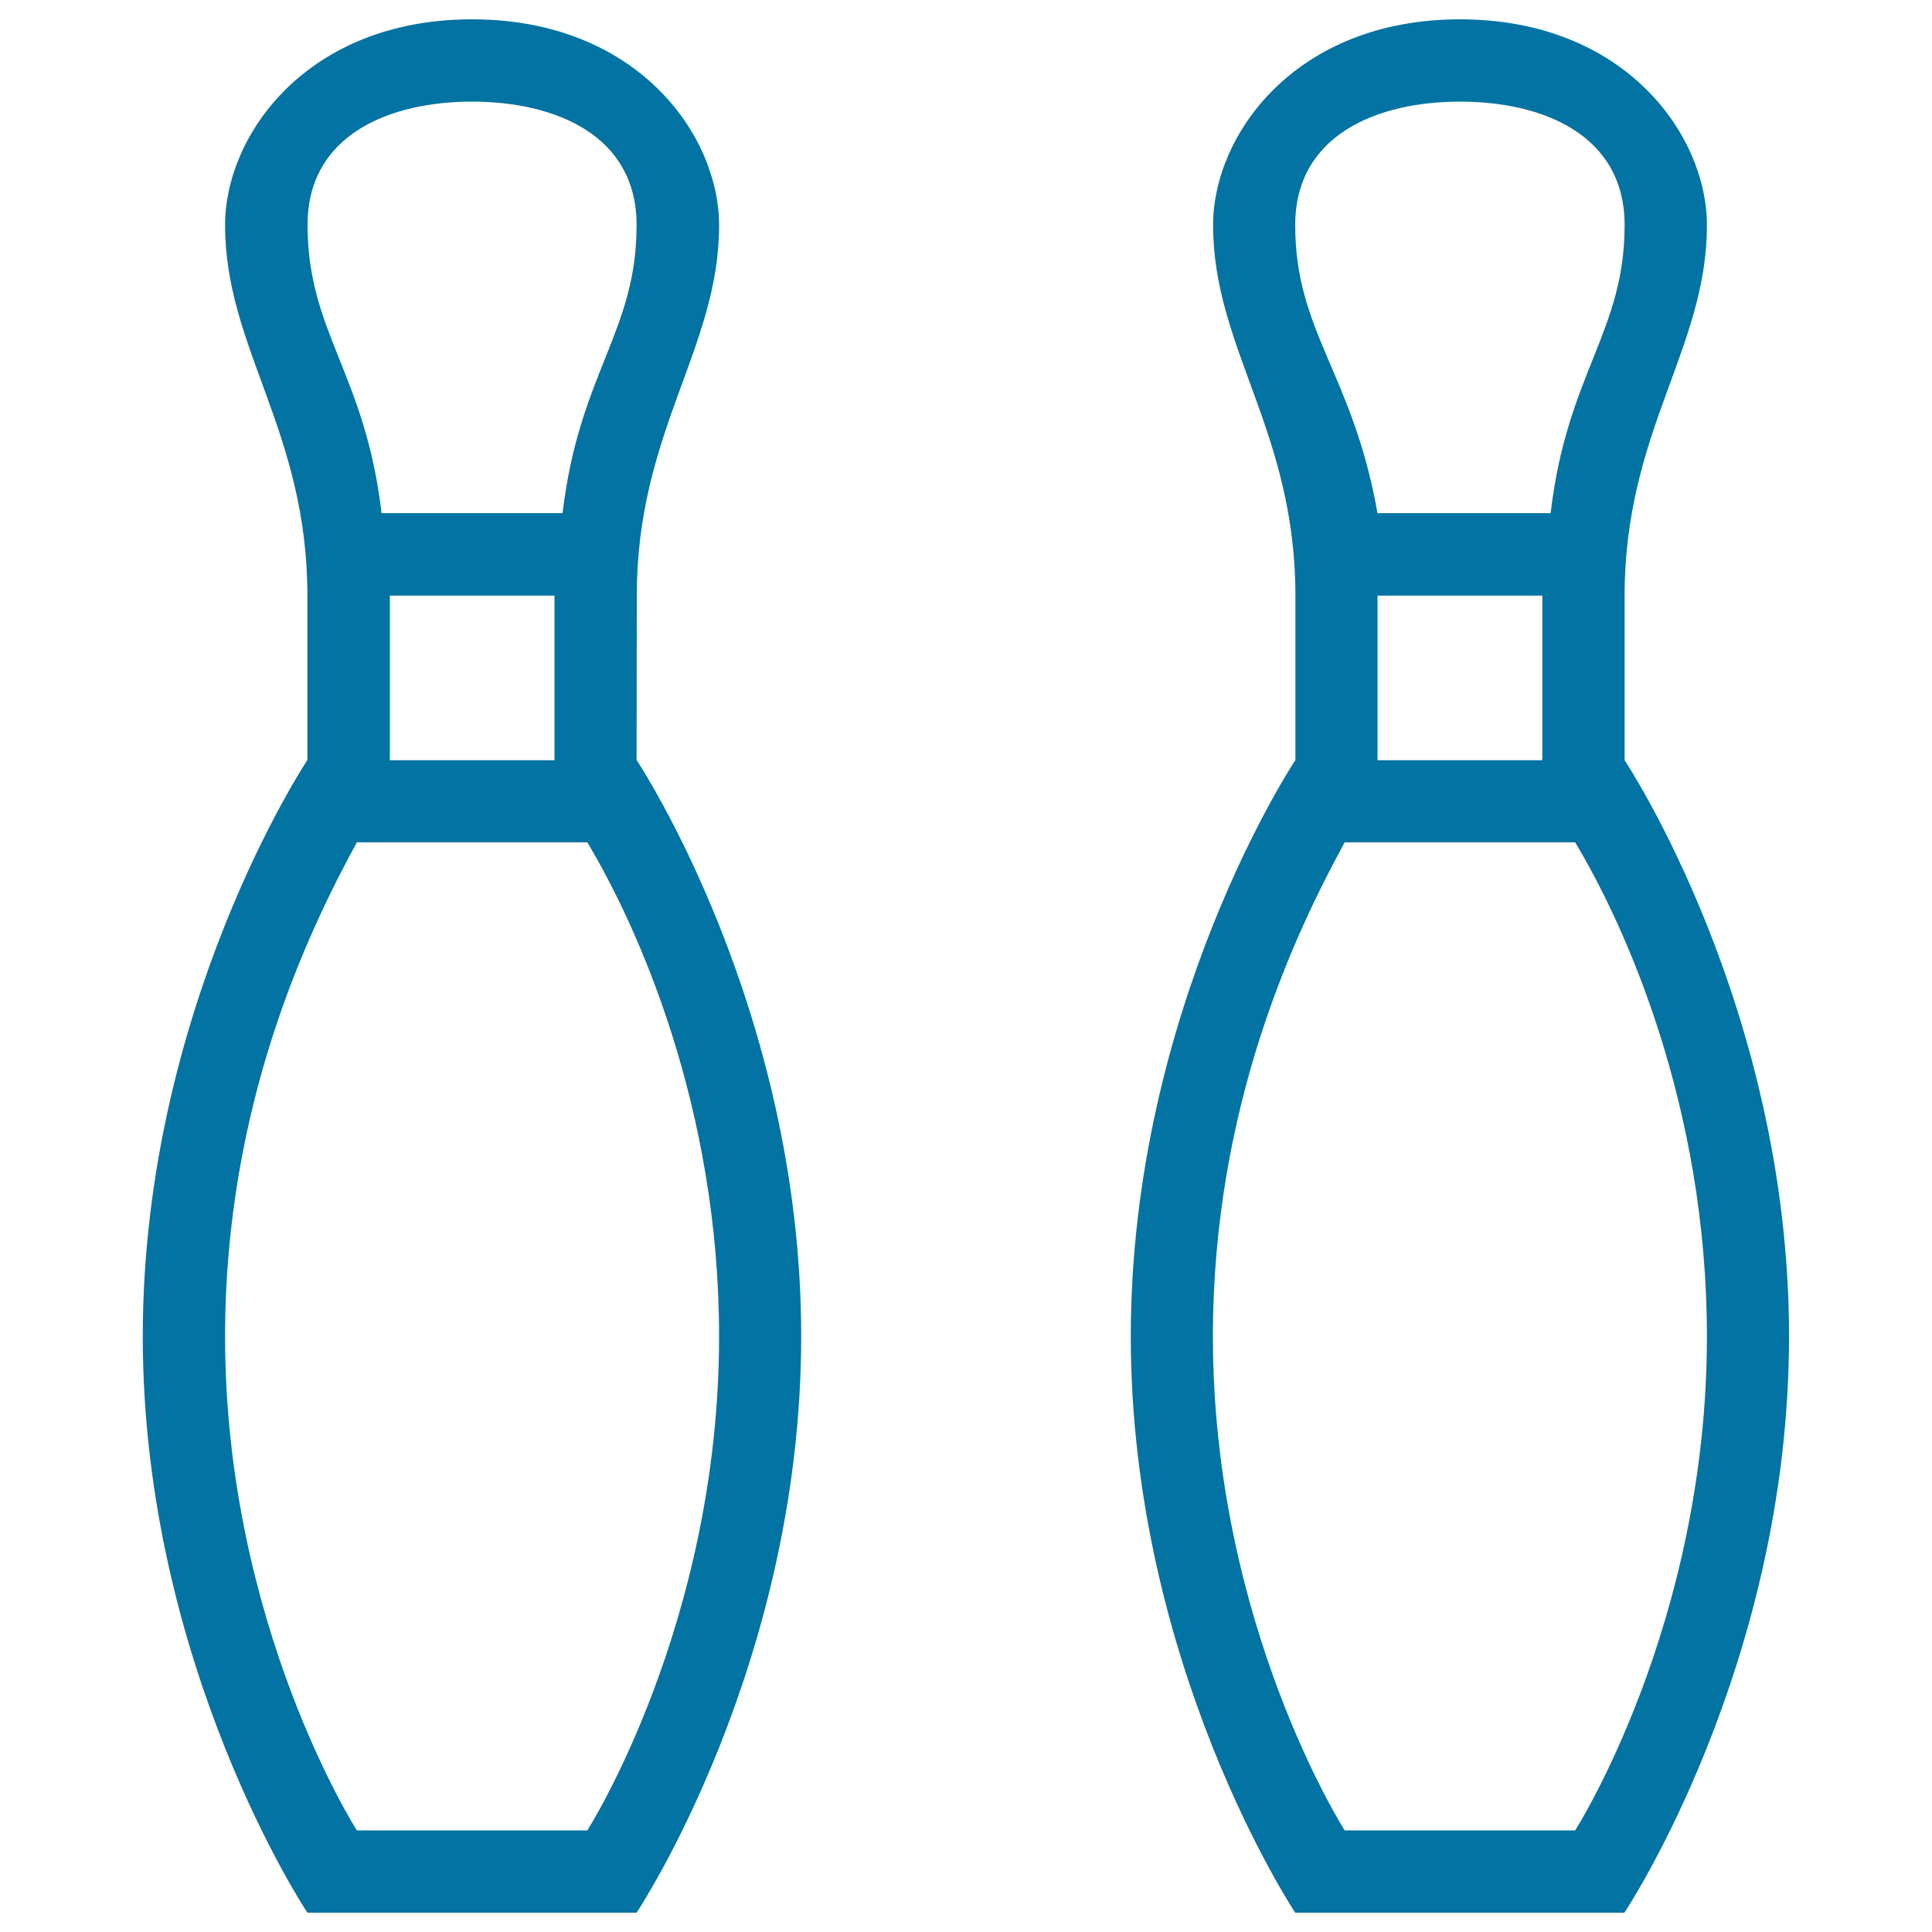
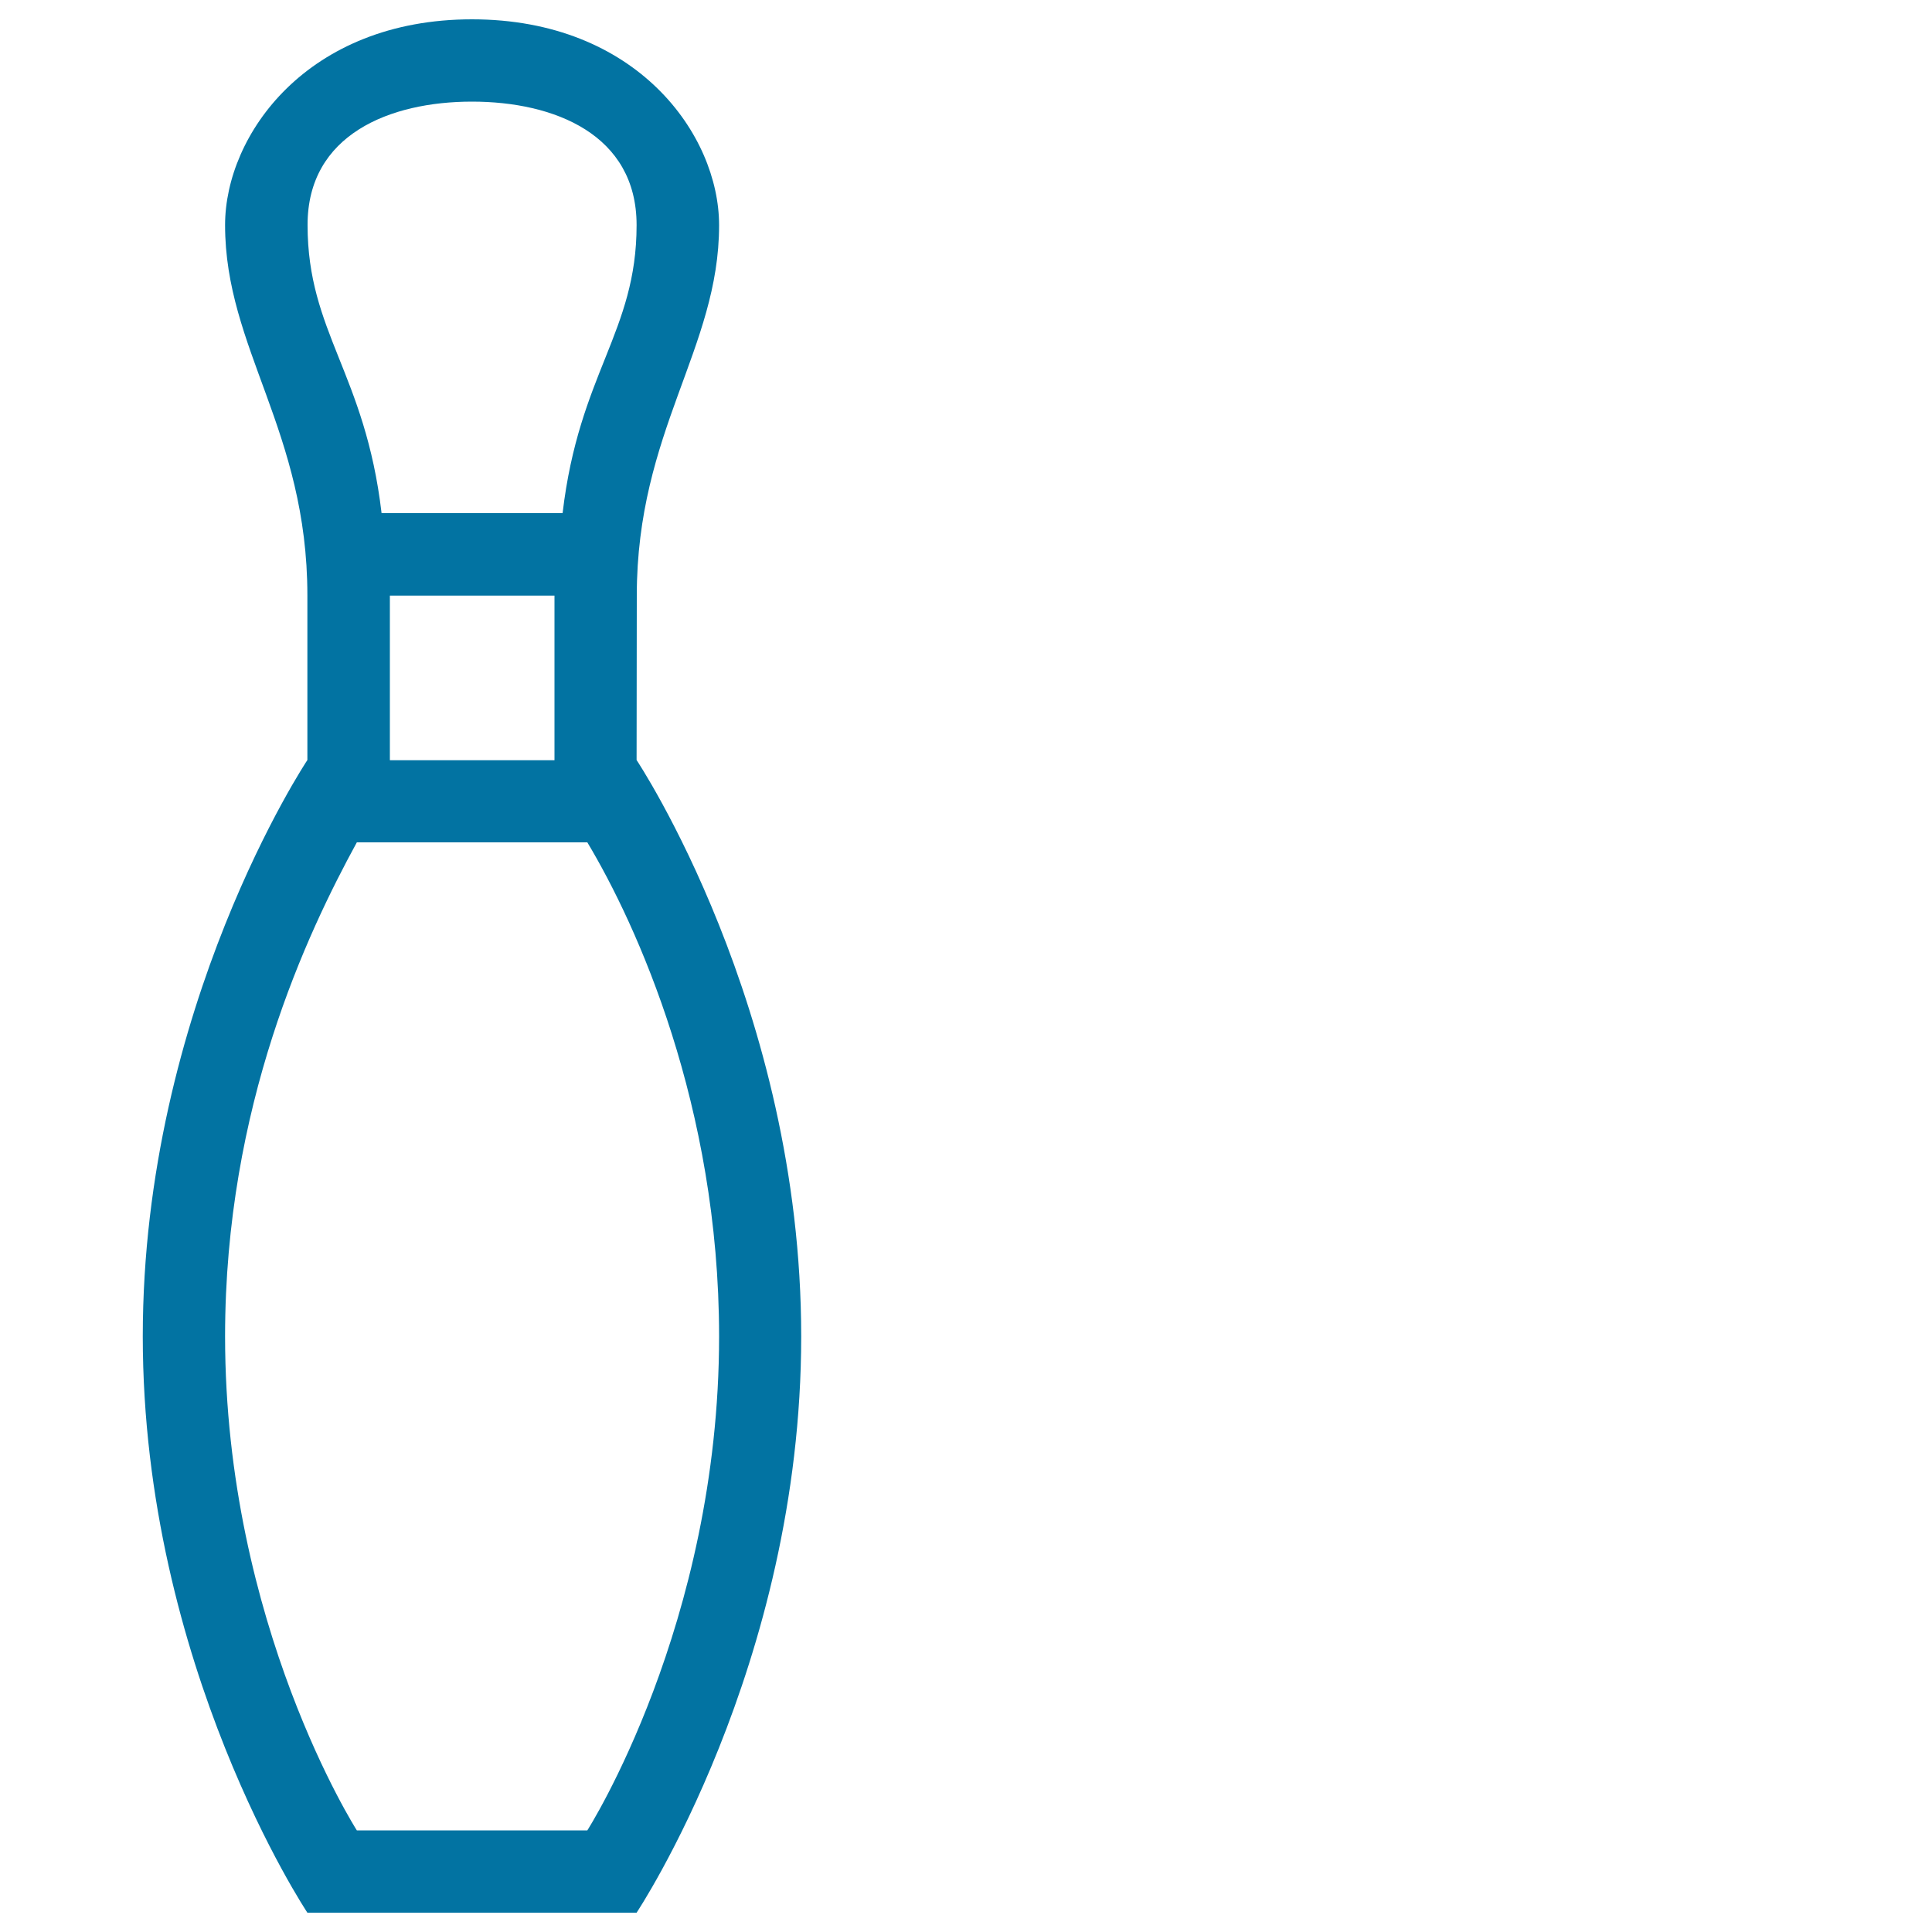
<svg xmlns="http://www.w3.org/2000/svg" viewBox="0 0 1000 1000" style="fill:#0273a2">
  <title>Bowling Pins Outline SVG icon</title>
  <g>
    <g>
      <path d="M329.6,308.3c0-85.2,42.6-127.8,42.6-191.7C372.2,69.7,329.6,10,244.3,10c-85.2,0-127.8,59.7-127.8,106.5c0,63.9,42.6,106.5,42.6,191.7v85.2c0,0-85.2,127.8-85.2,298.3S159.1,990,159.1,990h170.4c0,0,85.2-127.8,85.2-298.3s-85.2-298.3-85.2-298.3L329.6,308.3L329.6,308.3z M244.3,52.6c42.6,0,85.2,17,85.2,63.9c0,55.4-29.8,76.7-38.3,149.1h-93.7c-8.5-72.4-38.3-93.7-38.3-149.1C159.1,69.7,201.7,52.6,244.3,52.6z M287,308.3v85.2h-85.2v-85.2H287z M372.2,691.7c0,149.1-68.2,255.7-68.2,255.7H184.7c0,0-68.2-106.5-68.2-255.7c0-119.3,42.6-208.8,68.2-255.7H304C329.6,478.7,372.2,572.4,372.2,691.7z" />
-       <path d="M840.9,393.5v-85.2c0-85.2,42.6-127.8,42.6-191.7C883.5,69.7,840.9,10,755.7,10c-85.2,0-127.8,59.7-127.8,106.5c0,63.9,42.6,106.5,42.6,191.7v85.2c0,0-85.2,127.8-85.2,298.3S670.4,990,670.4,990h170.4c0,0,85.2-127.8,85.2-298.3S840.9,393.5,840.9,393.5z M755.7,52.6c42.6,0,85.2,17,85.2,63.9c0,55.4-29.8,76.7-38.3,149.1H713c-12.8-72.4-42.6-93.7-42.6-149.1C670.4,69.7,713,52.6,755.7,52.6z M798.3,308.3v85.2H713v-85.2H798.3z M815.3,947.4H696c0,0-68.2-106.5-68.2-255.7c0-119.3,42.6-208.8,68.2-255.7h119.3c25.6,42.6,68.2,136.3,68.2,255.7C883.5,840.9,815.3,947.4,815.3,947.4z" />
    </g>
  </g>
</svg>